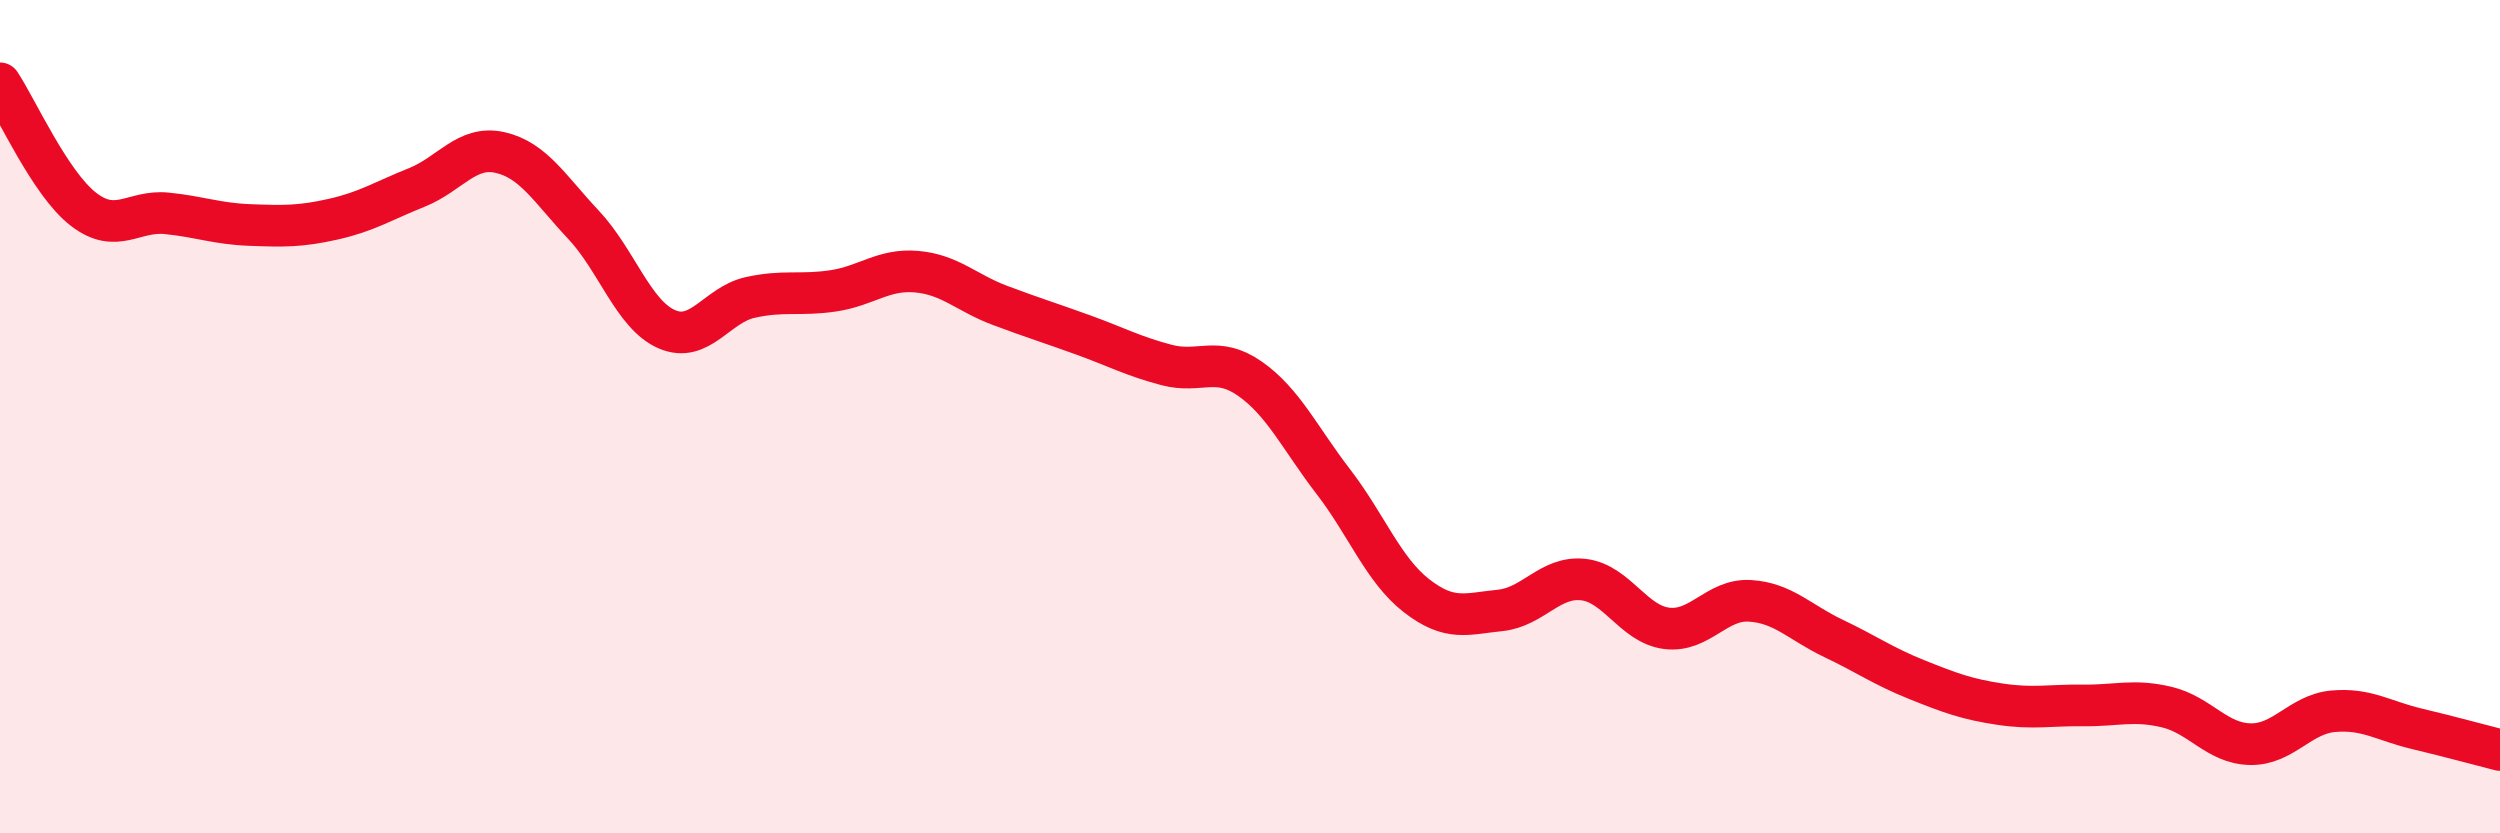
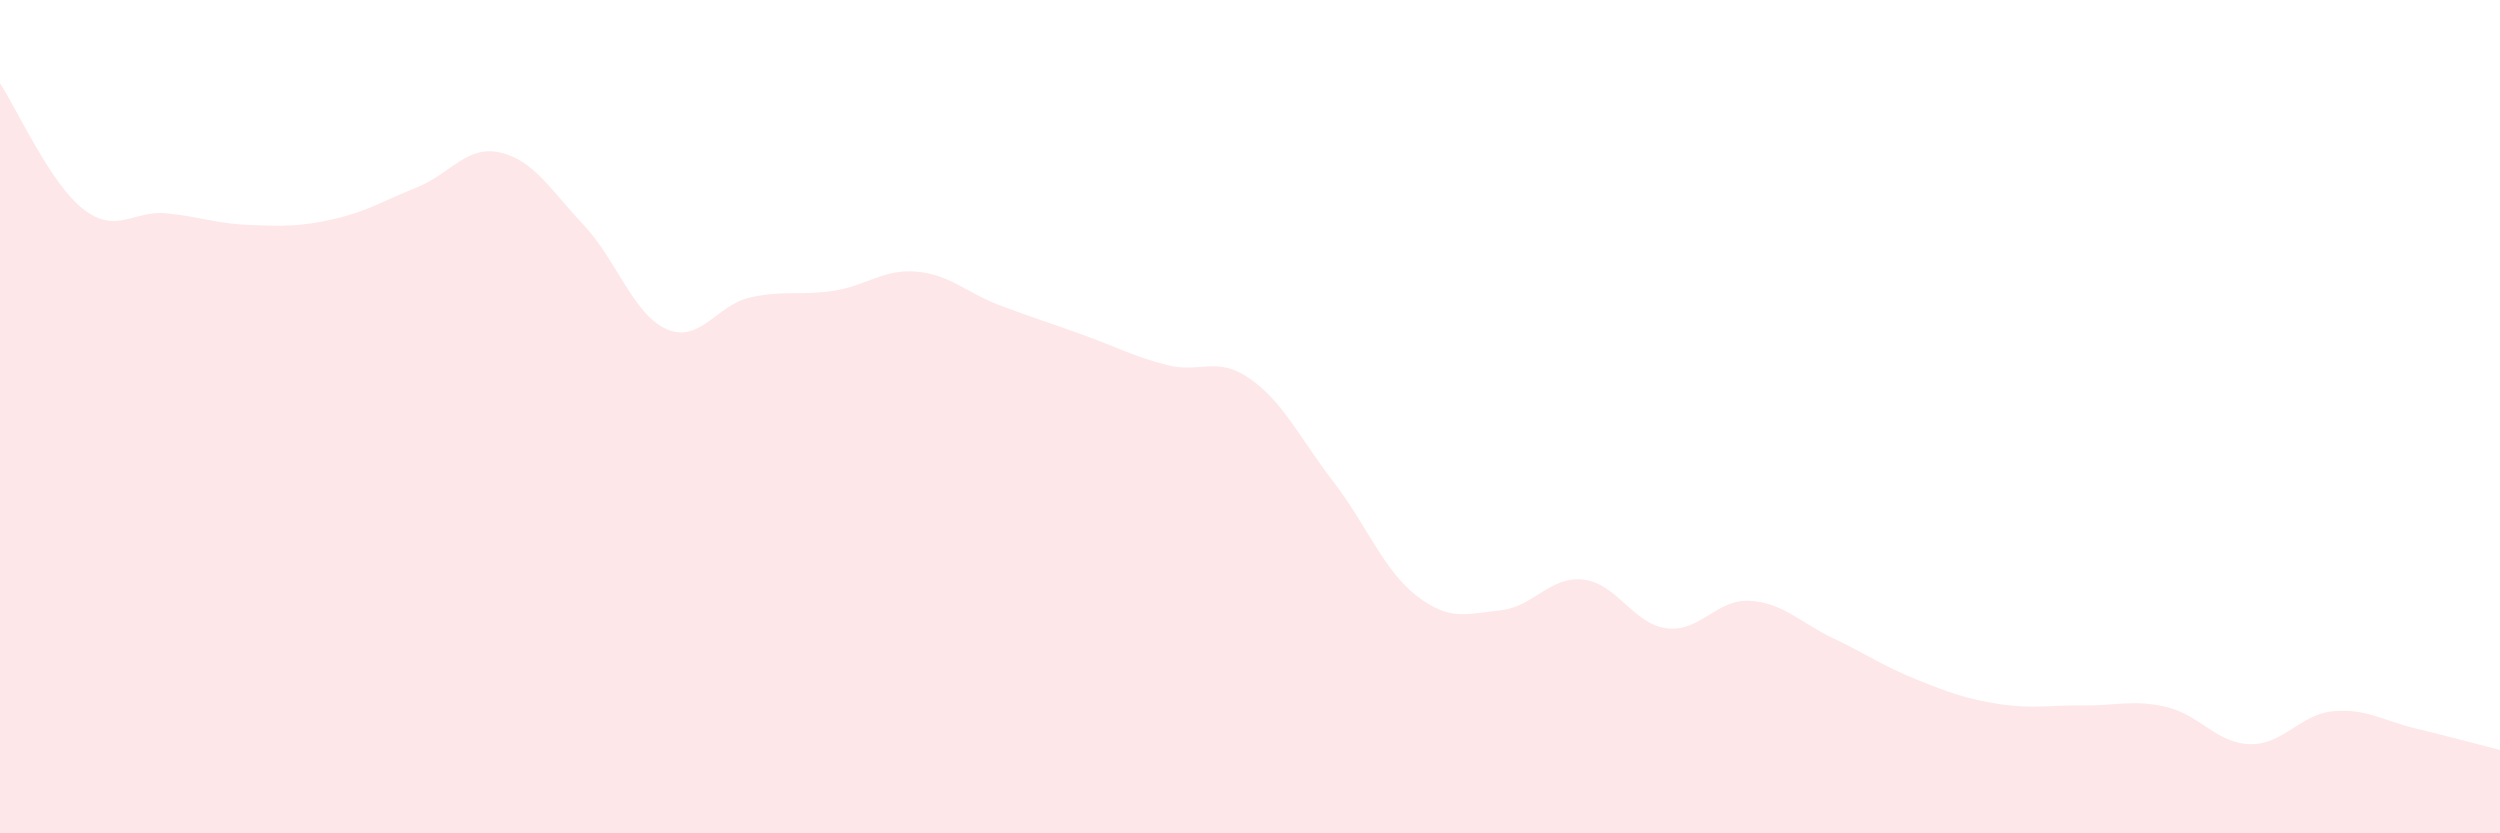
<svg xmlns="http://www.w3.org/2000/svg" width="60" height="20" viewBox="0 0 60 20">
  <path d="M 0,2 C 0.4,2.6 1.2,4.4 2,5.02 C 2.8,5.64 3.2,5.04 4,5.12 C 4.8,5.2 5.2,5.37 6,5.4 C 6.8,5.43 7.2,5.44 8,5.26 C 8.8,5.08 9.2,4.82 10,4.5 C 10.8,4.18 11.2,3.48 12,3.66 C 12.8,3.84 13.2,4.54 14,5.39 C 14.8,6.24 15.2,7.55 16,7.9 C 16.8,8.25 17.2,7.32 18,7.14 C 18.8,6.96 19.2,7.1 20,6.98 C 20.8,6.86 21.2,6.45 22,6.52 C 22.8,6.59 23.2,7.03 24,7.33 C 24.8,7.63 25.2,7.75 26,8.04 C 26.8,8.33 27.2,8.55 28,8.76 C 28.8,8.97 29.2,8.53 30,9.09 C 30.8,9.65 31.2,10.52 32,11.56 C 32.8,12.6 33.2,13.68 34,14.3 C 34.8,14.92 35.2,14.73 36,14.65 C 36.8,14.57 37.2,13.82 38,13.91 C 38.8,14 39.2,14.98 40,15.08 C 40.8,15.18 41.2,14.37 42,14.42 C 42.8,14.47 43.2,14.94 44,15.32 C 44.8,15.7 45.2,15.99 46,16.31 C 46.8,16.63 47.2,16.78 48,16.9 C 48.8,17.02 49.2,16.92 50,16.93 C 50.8,16.94 51.2,16.78 52,16.97 C 52.8,17.16 53.2,17.84 54,17.86 C 54.8,17.88 55.2,17.14 56,17.07 C 56.8,17 57.2,17.3 58,17.49 C 58.8,17.68 59.6,17.9 60,18L60 20L0 20Z" fill="#EB0A25" opacity="0.1" stroke-linecap="round" stroke-linejoin="round" />
-   <path d="M 0,2 C 0.4,2.6 1.2,4.4 2,5.02 C 2.8,5.64 3.2,5.04 4,5.12 C 4.8,5.2 5.2,5.37 6,5.4 C 6.8,5.43 7.2,5.44 8,5.26 C 8.8,5.08 9.2,4.82 10,4.5 C 10.8,4.18 11.2,3.48 12,3.66 C 12.8,3.84 13.2,4.54 14,5.39 C 14.8,6.24 15.2,7.55 16,7.9 C 16.8,8.25 17.2,7.32 18,7.14 C 18.8,6.96 19.2,7.1 20,6.98 C 20.8,6.86 21.2,6.45 22,6.52 C 22.8,6.59 23.2,7.03 24,7.33 C 24.8,7.63 25.2,7.75 26,8.04 C 26.8,8.33 27.2,8.55 28,8.76 C 28.8,8.97 29.2,8.53 30,9.09 C 30.8,9.65 31.2,10.52 32,11.56 C 32.8,12.6 33.2,13.68 34,14.3 C 34.8,14.92 35.2,14.73 36,14.65 C 36.8,14.57 37.2,13.82 38,13.91 C 38.8,14 39.2,14.98 40,15.08 C 40.8,15.18 41.2,14.37 42,14.42 C 42.8,14.47 43.2,14.94 44,15.32 C 44.8,15.7 45.2,15.99 46,16.31 C 46.8,16.63 47.2,16.78 48,16.9 C 48.8,17.02 49.2,16.92 50,16.93 C 50.8,16.94 51.2,16.78 52,16.97 C 52.8,17.16 53.2,17.84 54,17.86 C 54.8,17.88 55.2,17.14 56,17.07 C 56.8,17 57.2,17.3 58,17.49 C 58.8,17.68 59.6,17.9 60,18" stroke="#EB0A25" stroke-width="1" fill="none" stroke-linecap="round" stroke-linejoin="round" />
</svg>